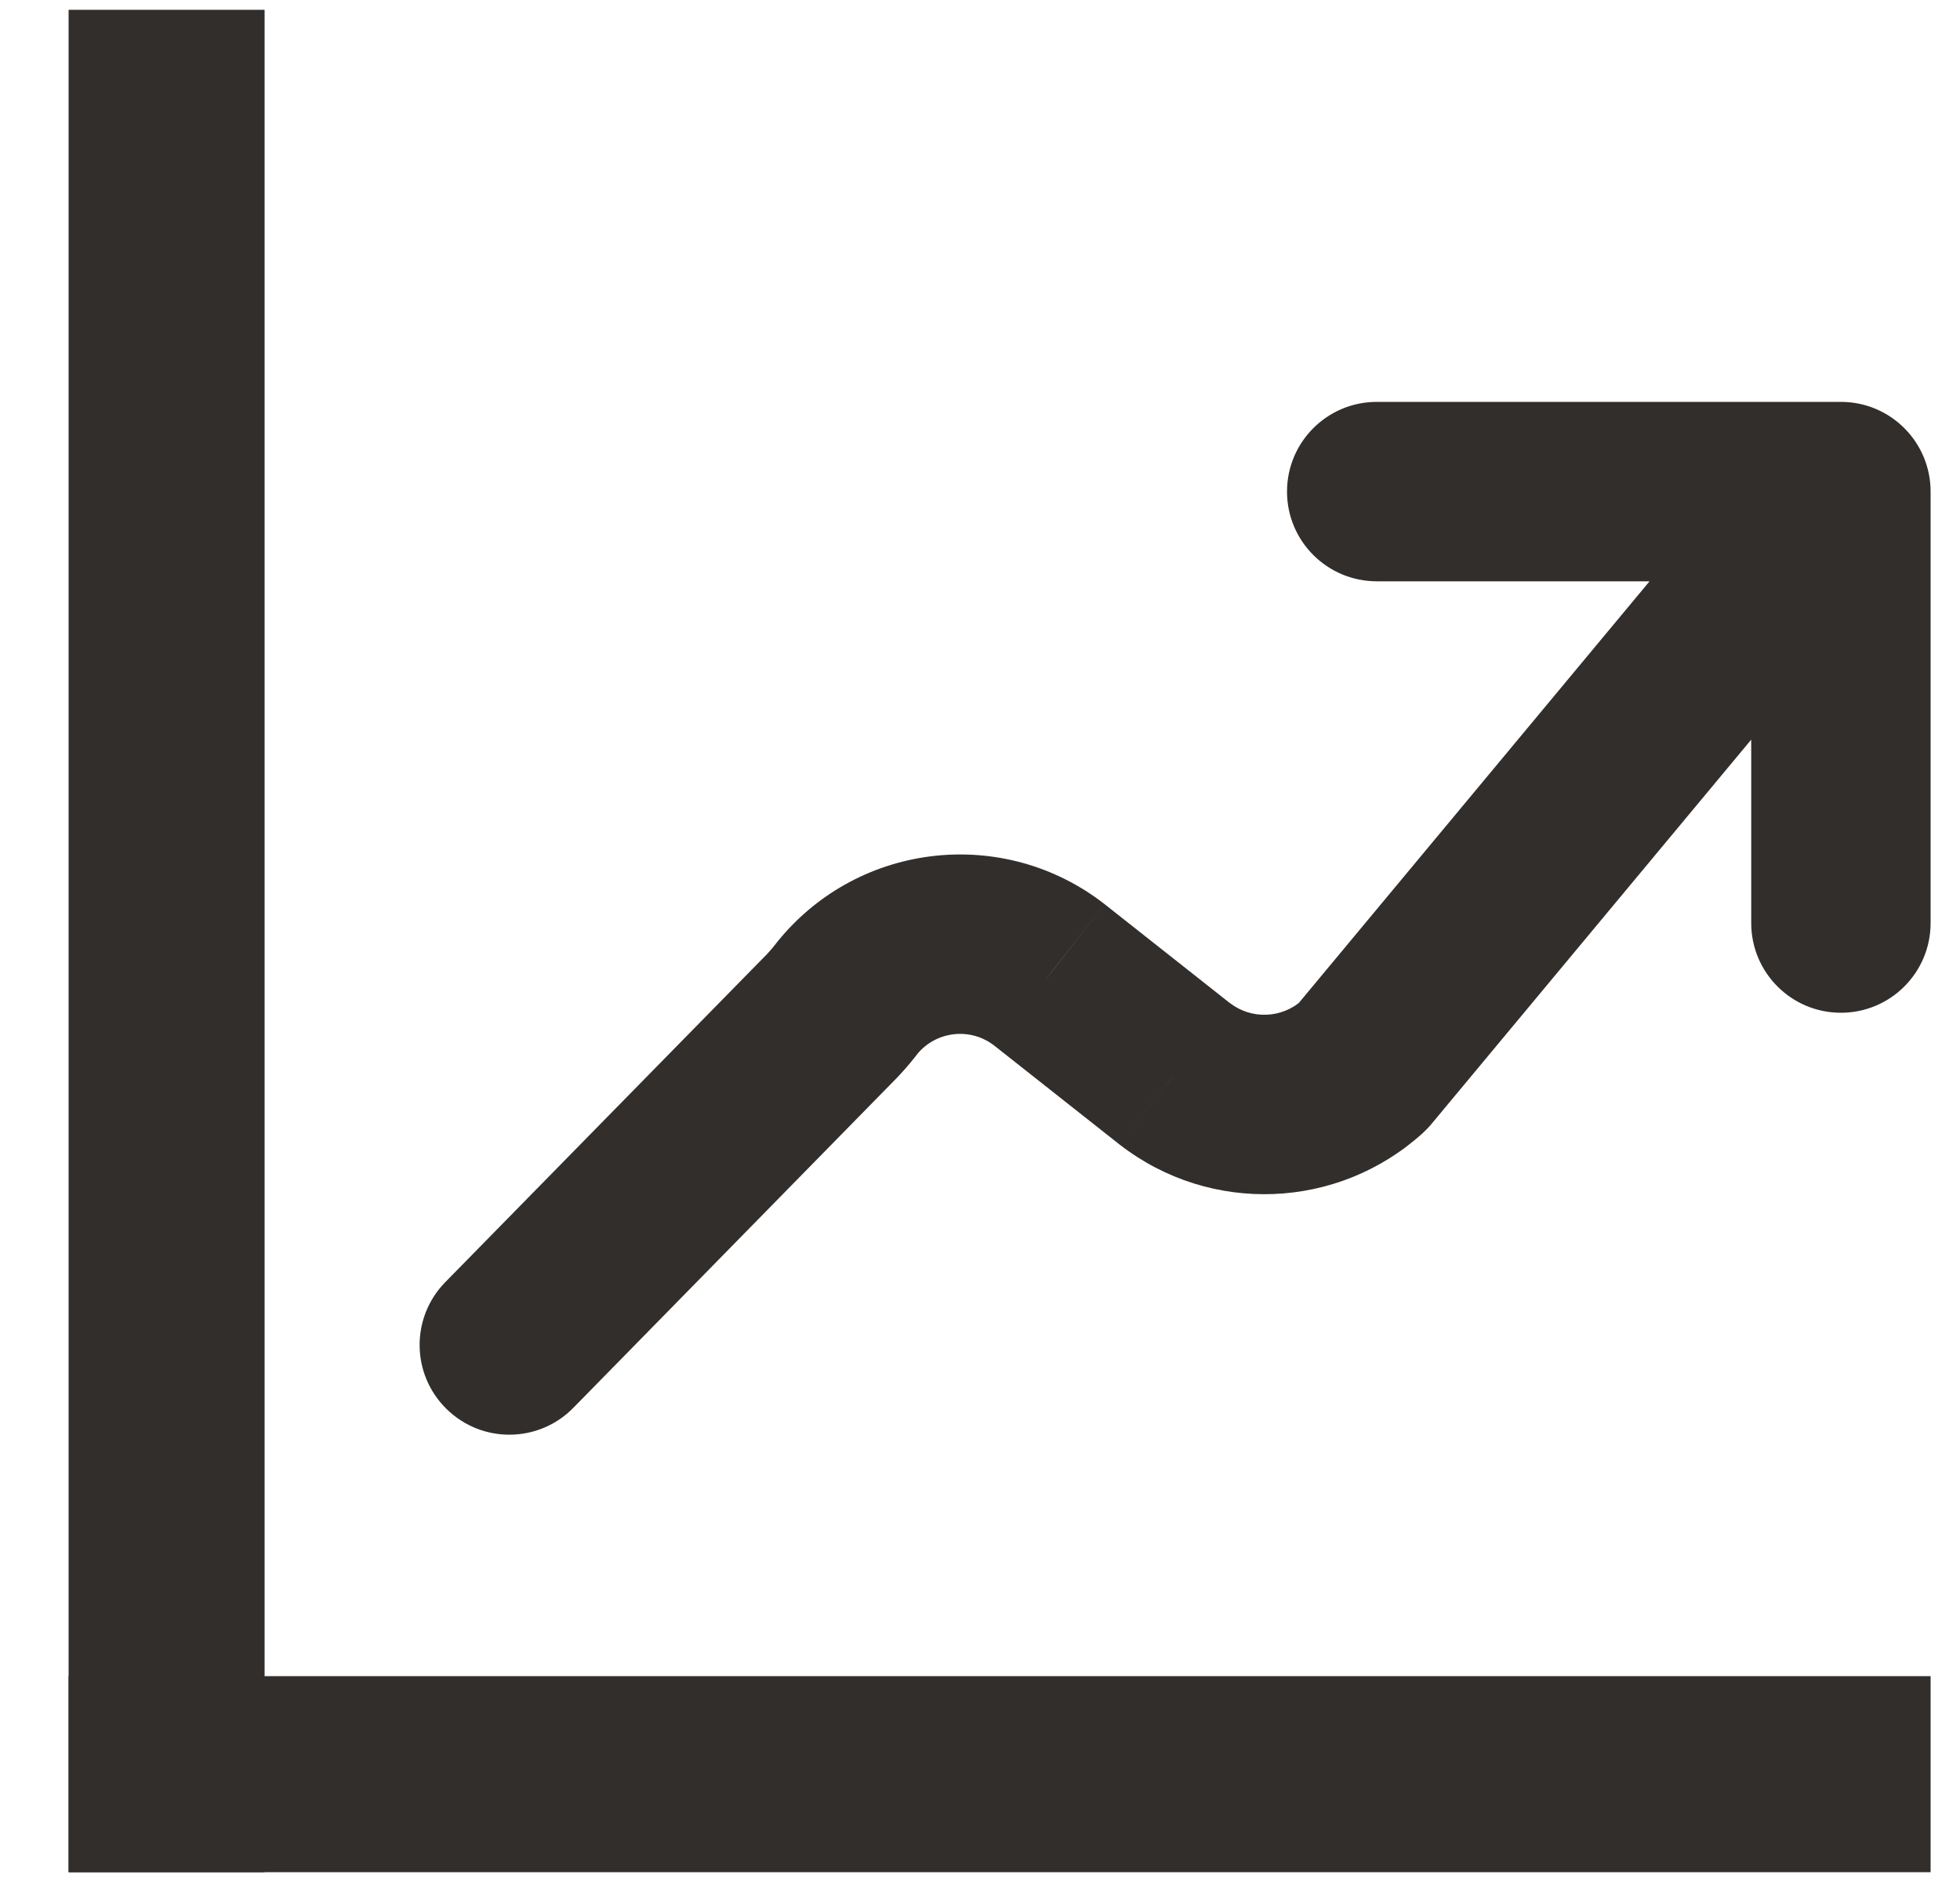
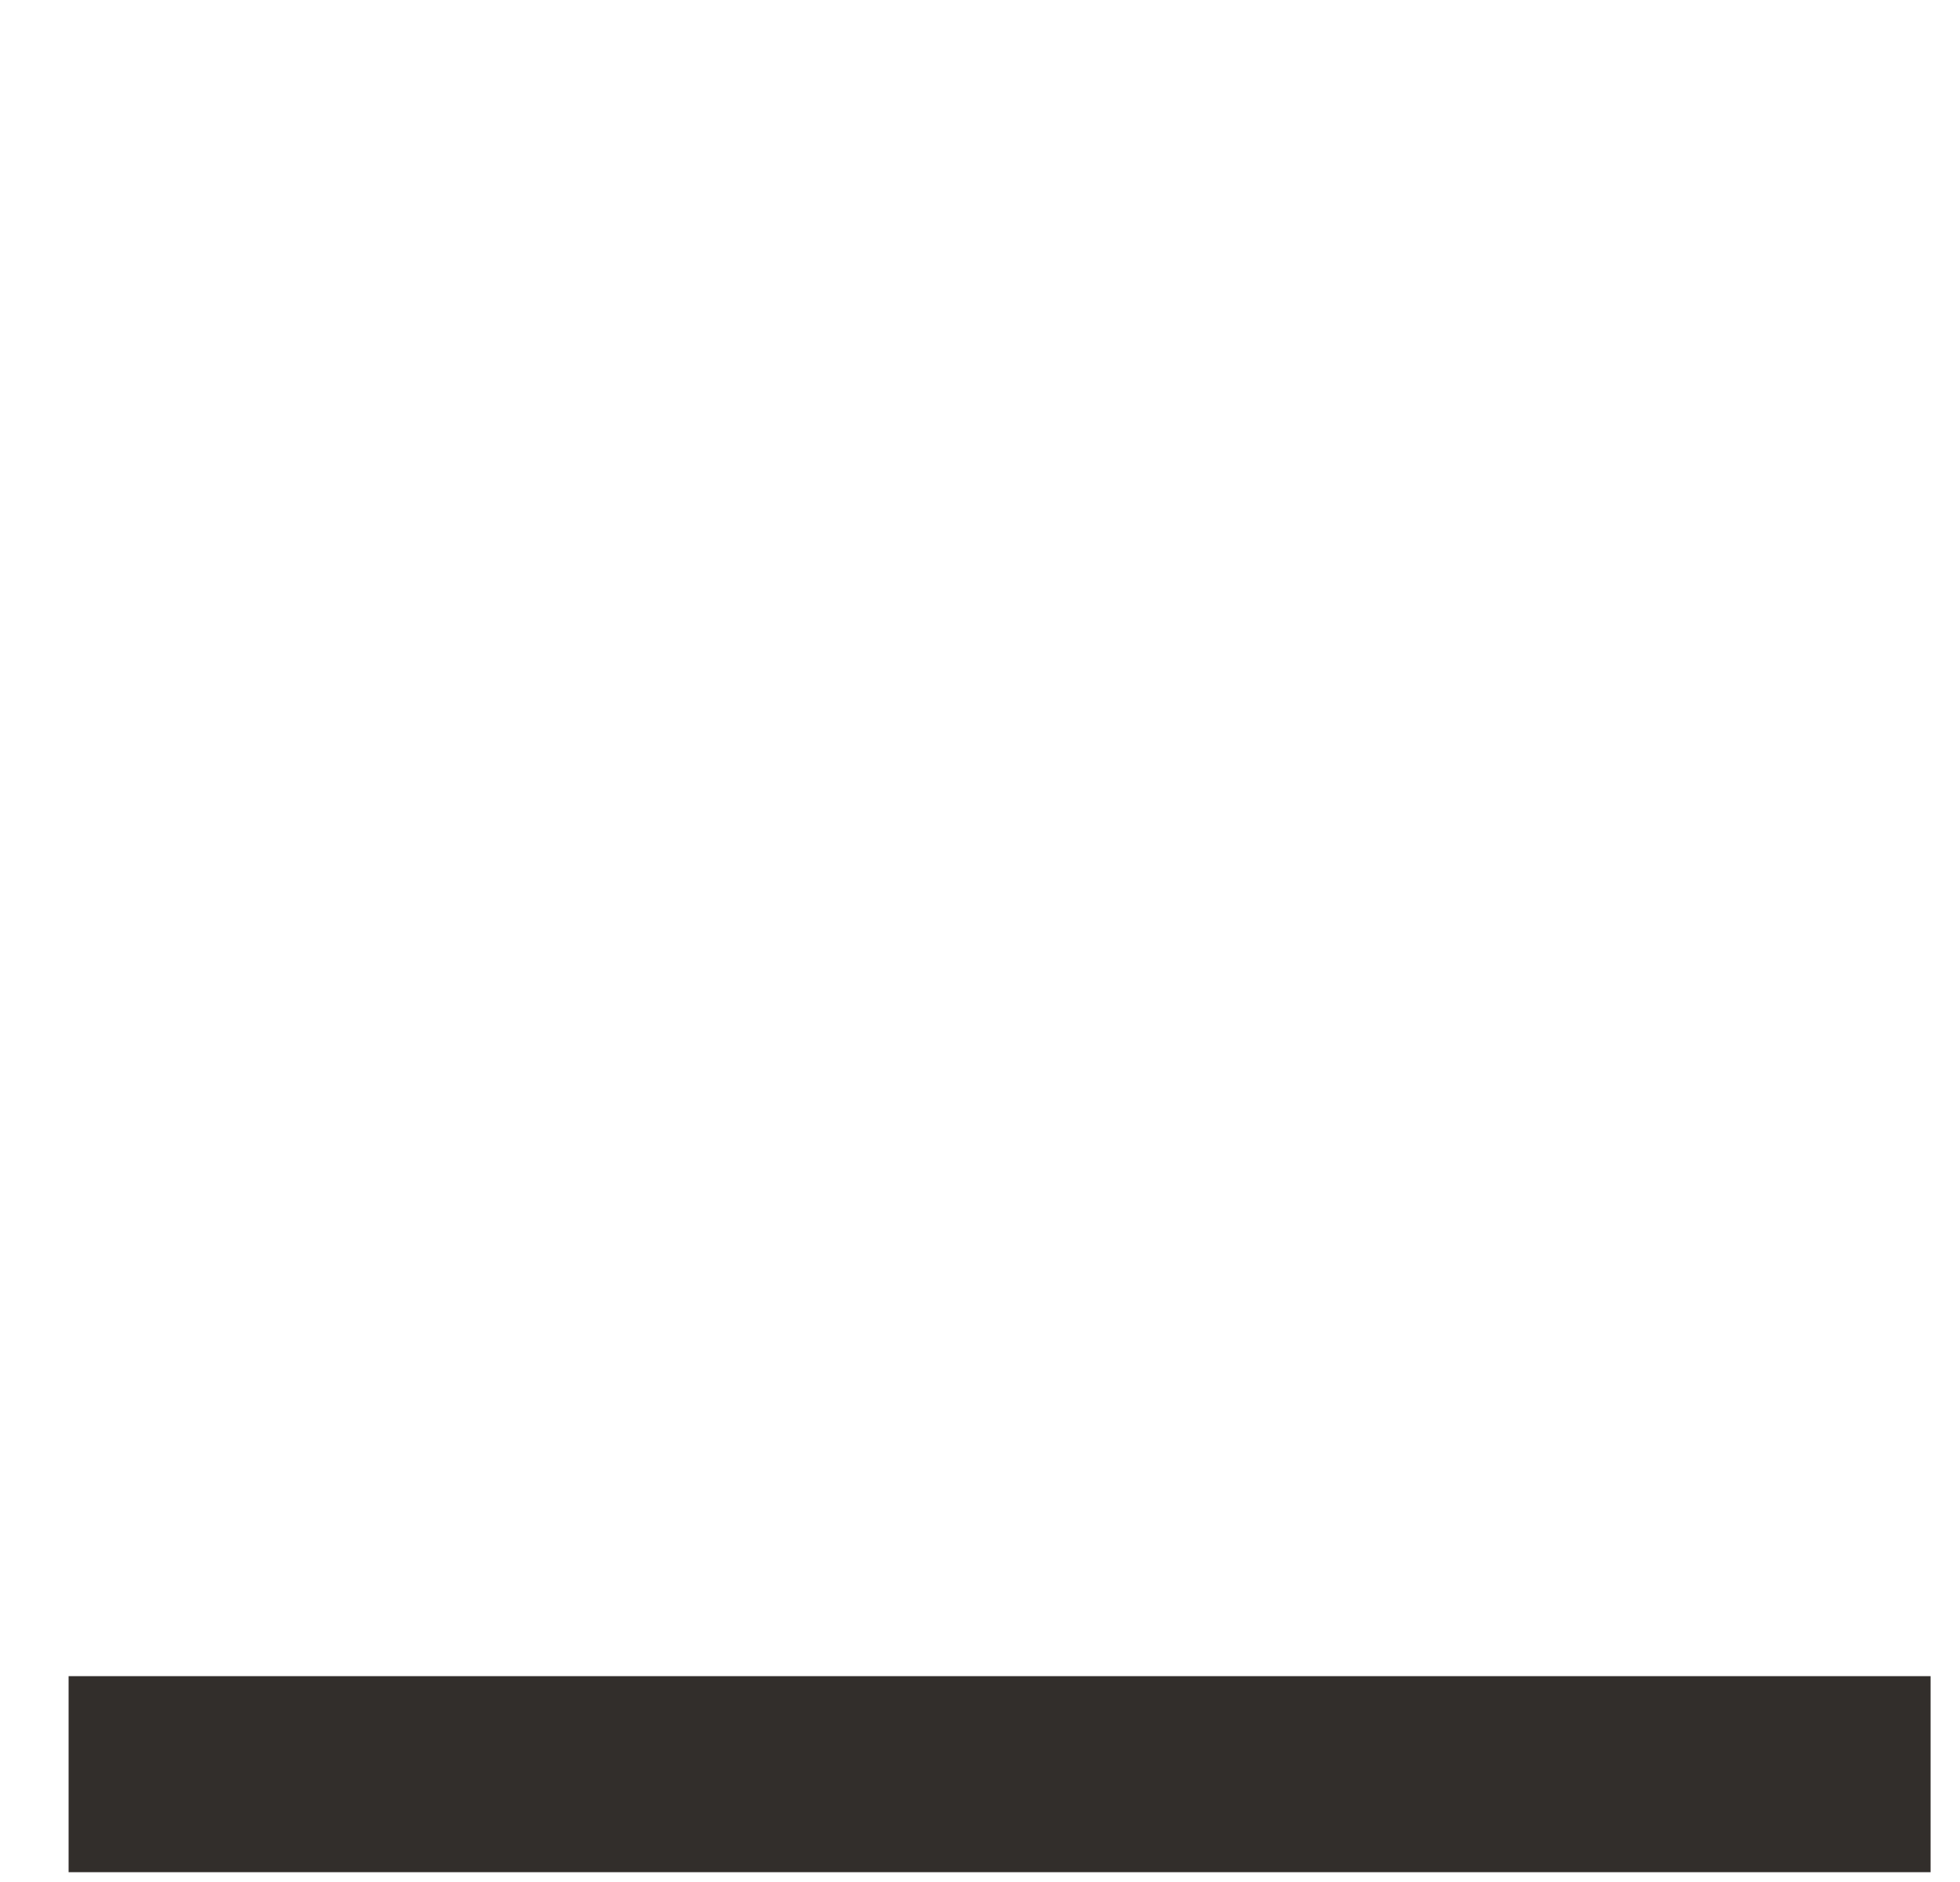
<svg xmlns="http://www.w3.org/2000/svg" width="25" height="24" viewBox="0 0 25 24" fill="none">
-   <path d="M17.561 5.125C16.929 5.125 16.416 5.637 16.416 6.269C16.416 6.901 16.929 7.413 17.561 7.413V5.125ZM23.481 7.413C24.113 7.413 24.625 6.901 24.625 6.269C24.625 5.637 24.113 5.125 23.481 5.125V7.413ZM24.625 6.269C24.625 5.637 24.113 5.125 23.481 5.125C22.849 5.125 22.337 5.637 22.337 6.269H24.625ZM22.337 11.771C22.337 12.403 22.849 12.915 23.481 12.915C24.113 12.915 24.625 12.403 24.625 11.771H22.337ZM24.36 7.001C24.764 6.515 24.698 5.794 24.212 5.39C23.727 4.986 23.005 5.052 22.601 5.537L24.36 7.001ZM17.379 13.602L18.148 14.449C18.187 14.413 18.224 14.375 18.258 14.334L17.379 13.602ZM14.986 13.695L14.277 14.593L14.285 14.599L14.986 13.695ZM13.386 12.432L14.094 11.534L14.088 11.529L13.386 12.432ZM10.82 12.711L9.939 11.981C9.928 11.994 9.917 12.008 9.906 12.022L10.82 12.711ZM10.624 12.943L11.441 13.744C11.447 13.738 11.453 13.732 11.458 13.726L10.624 12.943ZM5.68 16.35C5.237 16.802 5.244 17.526 5.696 17.968C6.147 18.411 6.871 18.404 7.313 17.953L5.68 16.35ZM17.561 7.413H23.481V5.125H17.561V7.413ZM22.337 6.269V11.771H24.625V6.269H22.337ZM22.601 5.537L16.5 12.87L18.258 14.334L24.36 7.001L22.601 5.537ZM16.61 12.754C16.352 12.989 15.962 13.004 15.686 12.79L14.285 14.599C15.439 15.493 17.067 15.429 18.148 14.449L16.61 12.754ZM15.694 12.797L14.094 11.534L12.677 13.33L14.277 14.593L15.694 12.797ZM14.088 11.529C12.81 10.534 10.973 10.734 9.939 11.981L11.7 13.441C11.945 13.146 12.38 13.099 12.682 13.334L14.088 11.529ZM9.906 12.022C9.87 12.07 9.831 12.116 9.79 12.16L11.458 13.726C11.556 13.622 11.648 13.513 11.733 13.399L9.906 12.022ZM9.808 12.142L5.68 16.35L7.313 17.953L11.441 13.744L9.808 12.142Z" fill="#322E2B" />
-   <rect x="0.875" y="0.125" width="2.5" height="23.75" fill="#322E2B" />
  <rect x="24.625" y="21.375" width="2.5" height="23.75" transform="rotate(90 24.625 21.375)" fill="#322E2B" />
</svg>